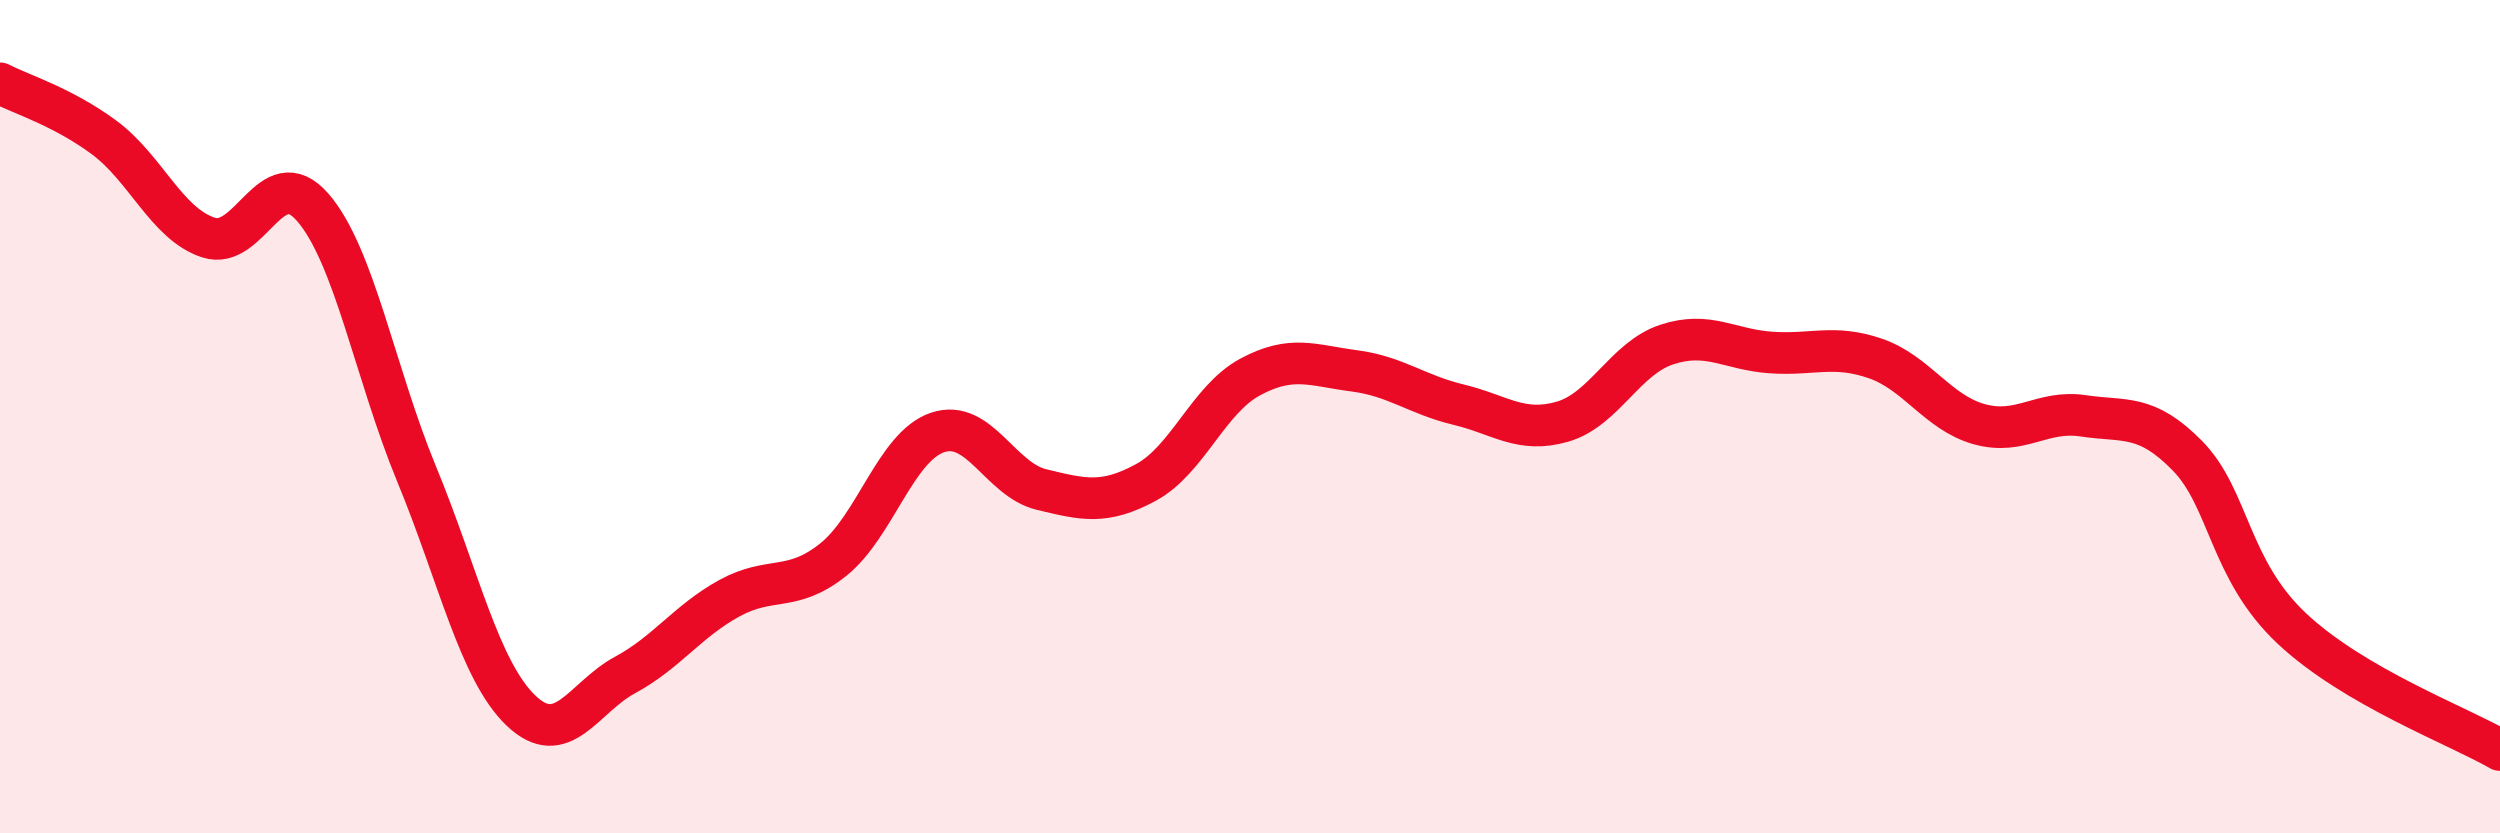
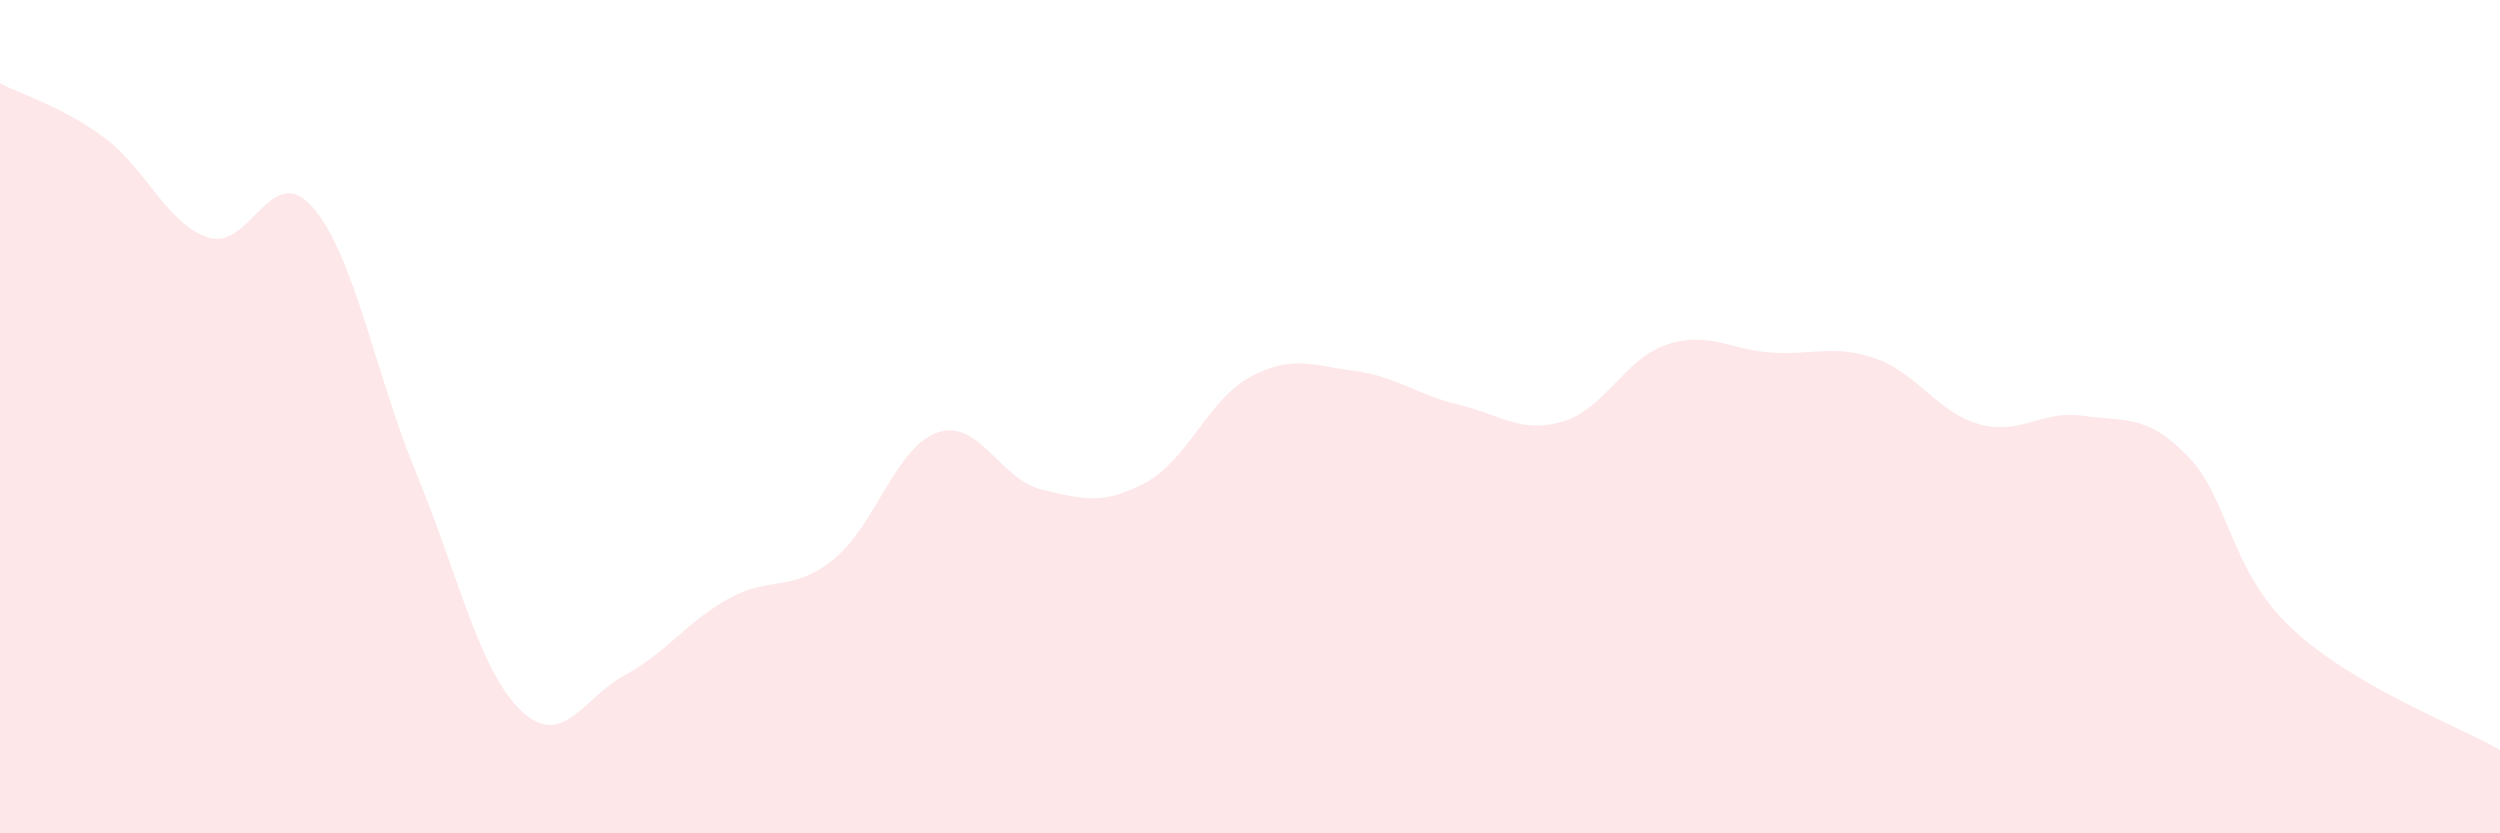
<svg xmlns="http://www.w3.org/2000/svg" width="60" height="20" viewBox="0 0 60 20">
  <path d="M 0,2 C 0.5,2.26 1.5,2.56 2.5,3.3 C 3.5,4.04 4,5.37 5,5.7 C 6,6.03 6.5,3.83 7.5,4.97 C 8.5,6.11 9,8.96 10,11.38 C 11,13.8 11.5,16.09 12.5,17.05 C 13.5,18.01 14,16.74 15,16.2 C 16,15.66 16.5,14.91 17.5,14.36 C 18.5,13.81 19,14.23 20,13.43 C 21,12.63 21.5,10.72 22.5,10.38 C 23.5,10.04 24,11.51 25,11.75 C 26,11.99 26.5,12.12 27.5,11.58 C 28.5,11.04 29,9.59 30,9.05 C 31,8.51 31.5,8.77 32.5,8.9 C 33.5,9.03 34,9.47 35,9.71 C 36,9.95 36.5,10.41 37.5,10.12 C 38.5,9.83 39,8.6 40,8.27 C 41,7.94 41.5,8.39 42.5,8.46 C 43.5,8.53 44,8.26 45,8.6 C 46,8.94 46.5,9.9 47.5,10.18 C 48.5,10.46 49,9.83 50,9.98 C 51,10.13 51.5,9.92 52.5,10.94 C 53.5,11.96 53.5,13.67 55,15.08 C 56.5,16.49 59,17.42 60,18L60 20L0 20Z" fill="#EB0A25" opacity="0.1" stroke-linecap="round" stroke-linejoin="round" />
-   <path d="M 0,2 C 0.5,2.26 1.5,2.56 2.5,3.3 C 3.5,4.04 4,5.37 5,5.7 C 6,6.03 6.5,3.83 7.5,4.97 C 8.5,6.11 9,8.96 10,11.38 C 11,13.8 11.5,16.09 12.5,17.05 C 13.5,18.01 14,16.74 15,16.2 C 16,15.66 16.5,14.91 17.5,14.36 C 18.5,13.81 19,14.23 20,13.43 C 21,12.63 21.5,10.72 22.5,10.38 C 23.5,10.04 24,11.51 25,11.75 C 26,11.99 26.5,12.12 27.5,11.58 C 28.5,11.04 29,9.59 30,9.05 C 31,8.51 31.5,8.77 32.5,8.9 C 33.5,9.03 34,9.47 35,9.71 C 36,9.95 36.5,10.41 37.5,10.12 C 38.5,9.83 39,8.6 40,8.27 C 41,7.94 41.5,8.39 42.5,8.46 C 43.5,8.53 44,8.26 45,8.6 C 46,8.94 46.5,9.9 47.5,10.18 C 48.5,10.46 49,9.83 50,9.98 C 51,10.13 51.5,9.92 52.5,10.94 C 53.5,11.96 53.5,13.67 55,15.08 C 56.5,16.49 59,17.42 60,18" stroke="#EB0A25" stroke-width="1" fill="none" stroke-linecap="round" stroke-linejoin="round" />
</svg>